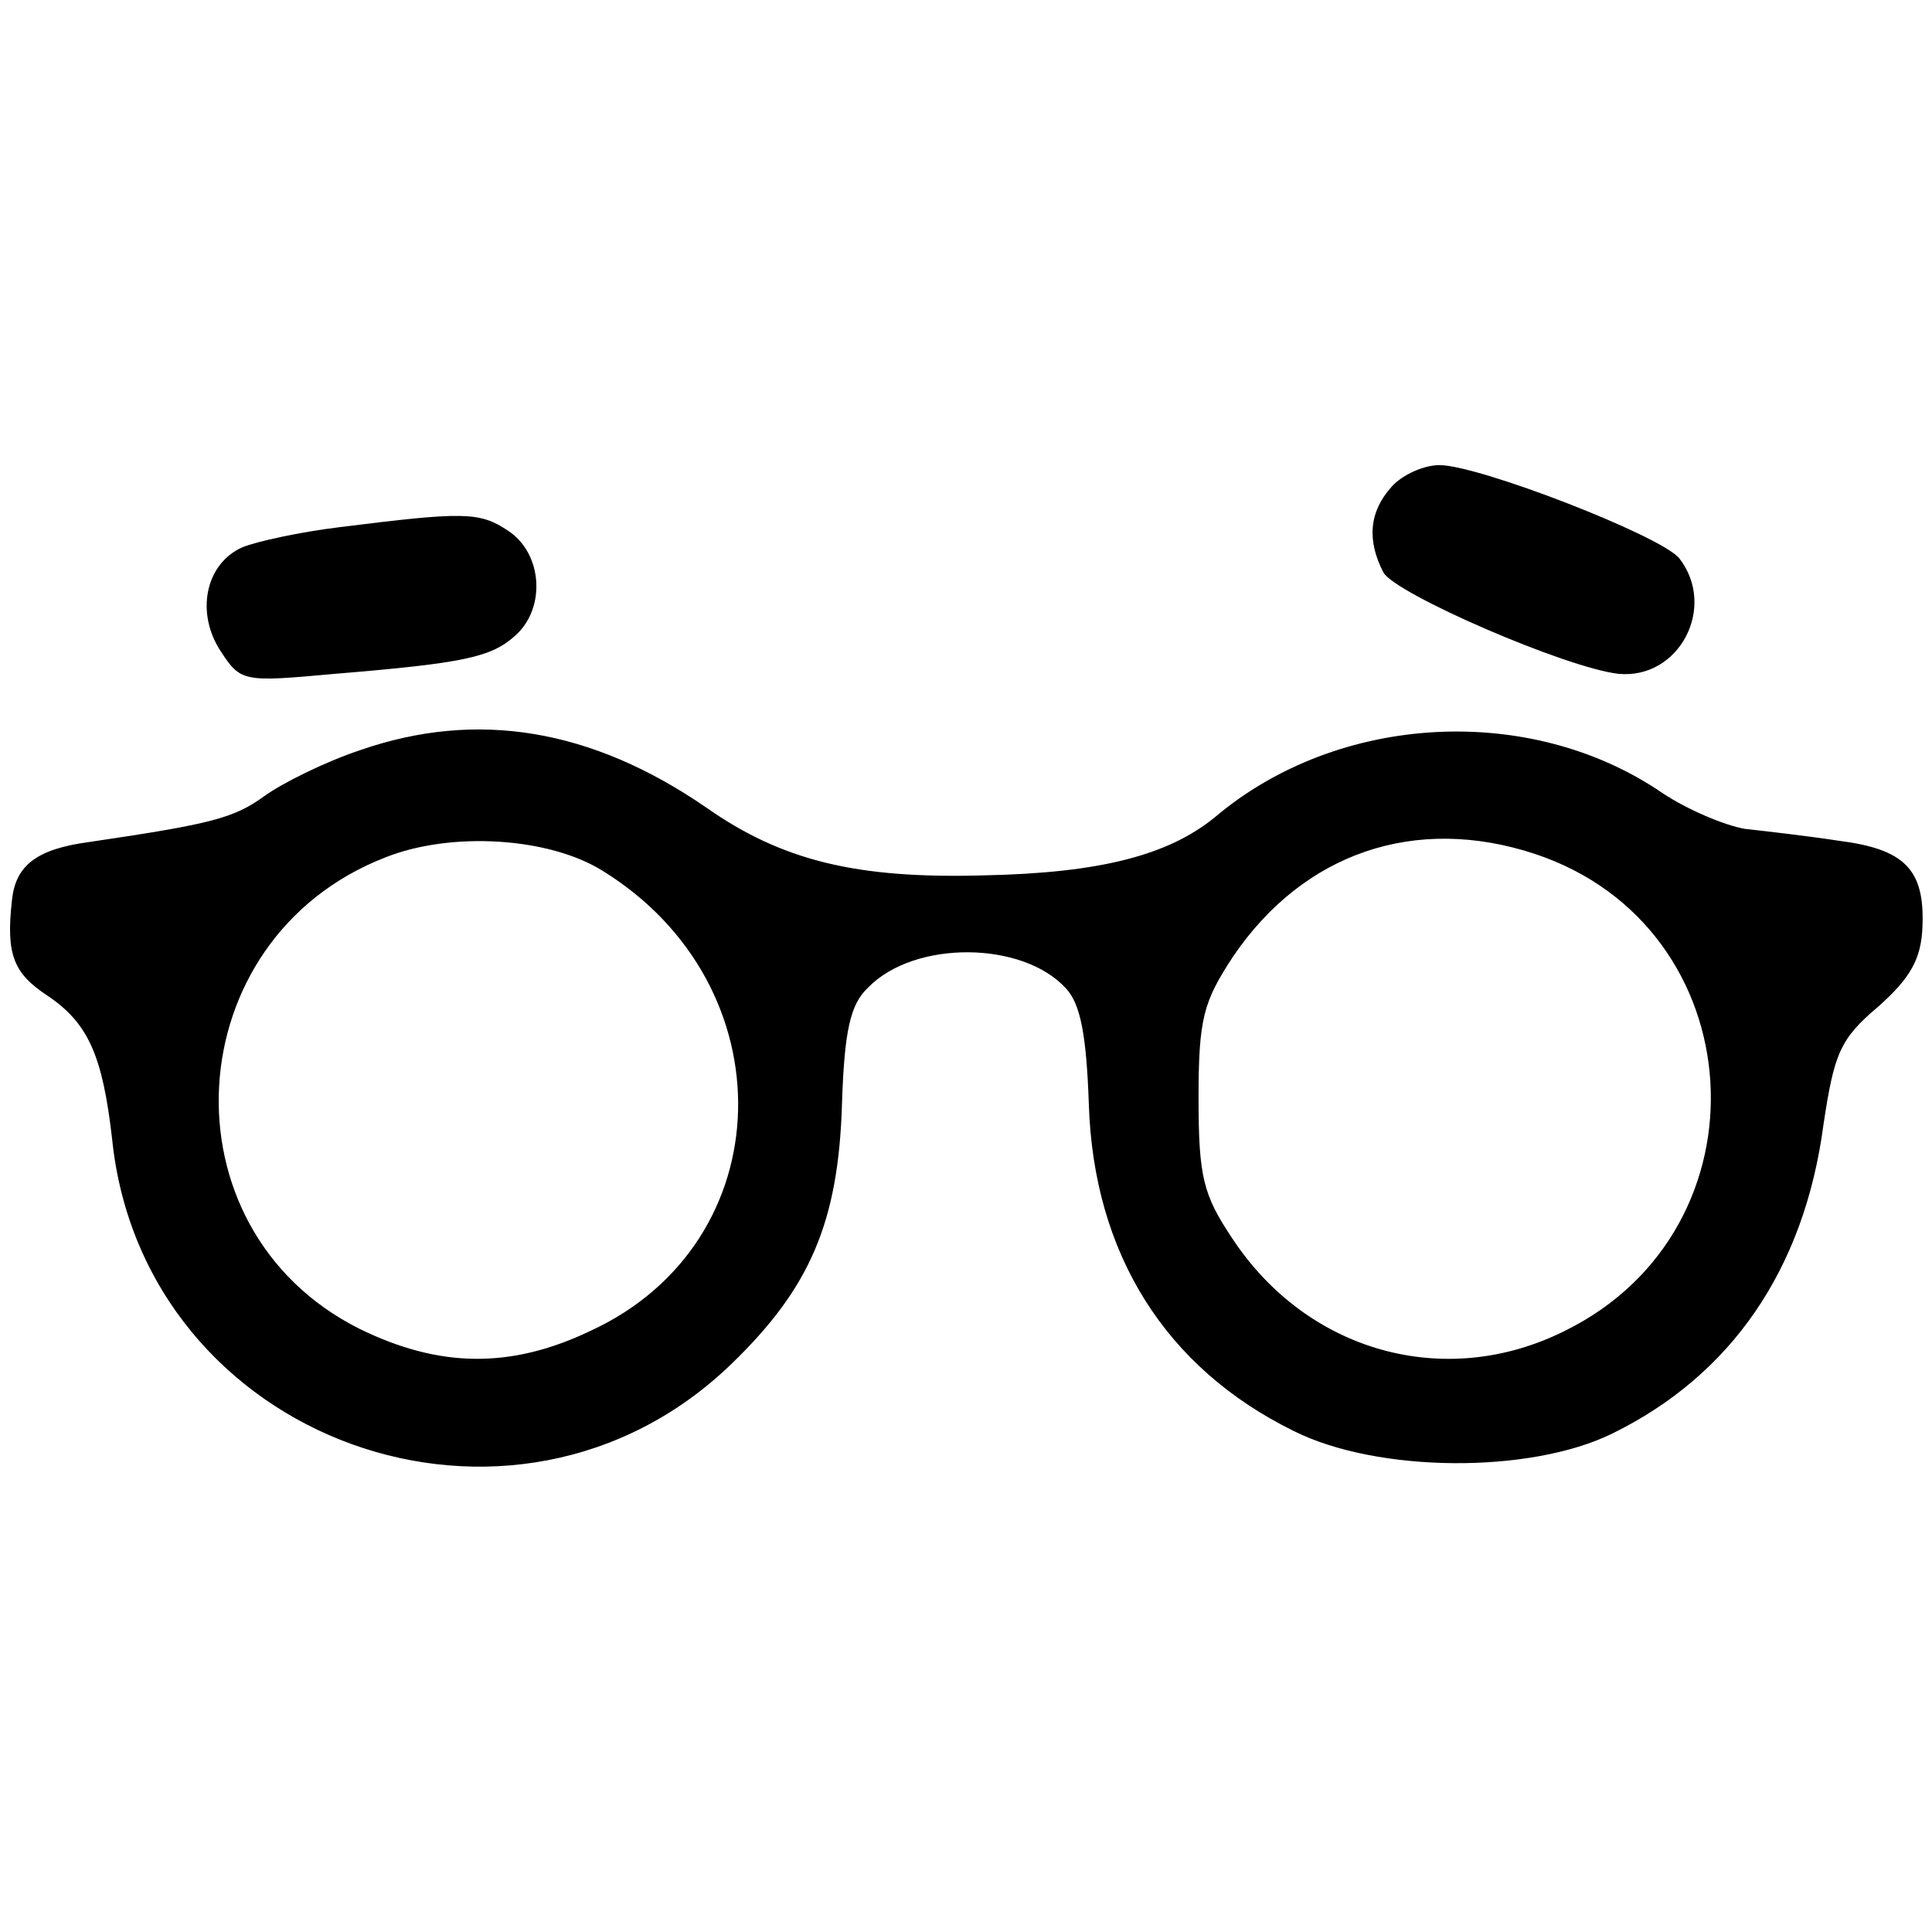
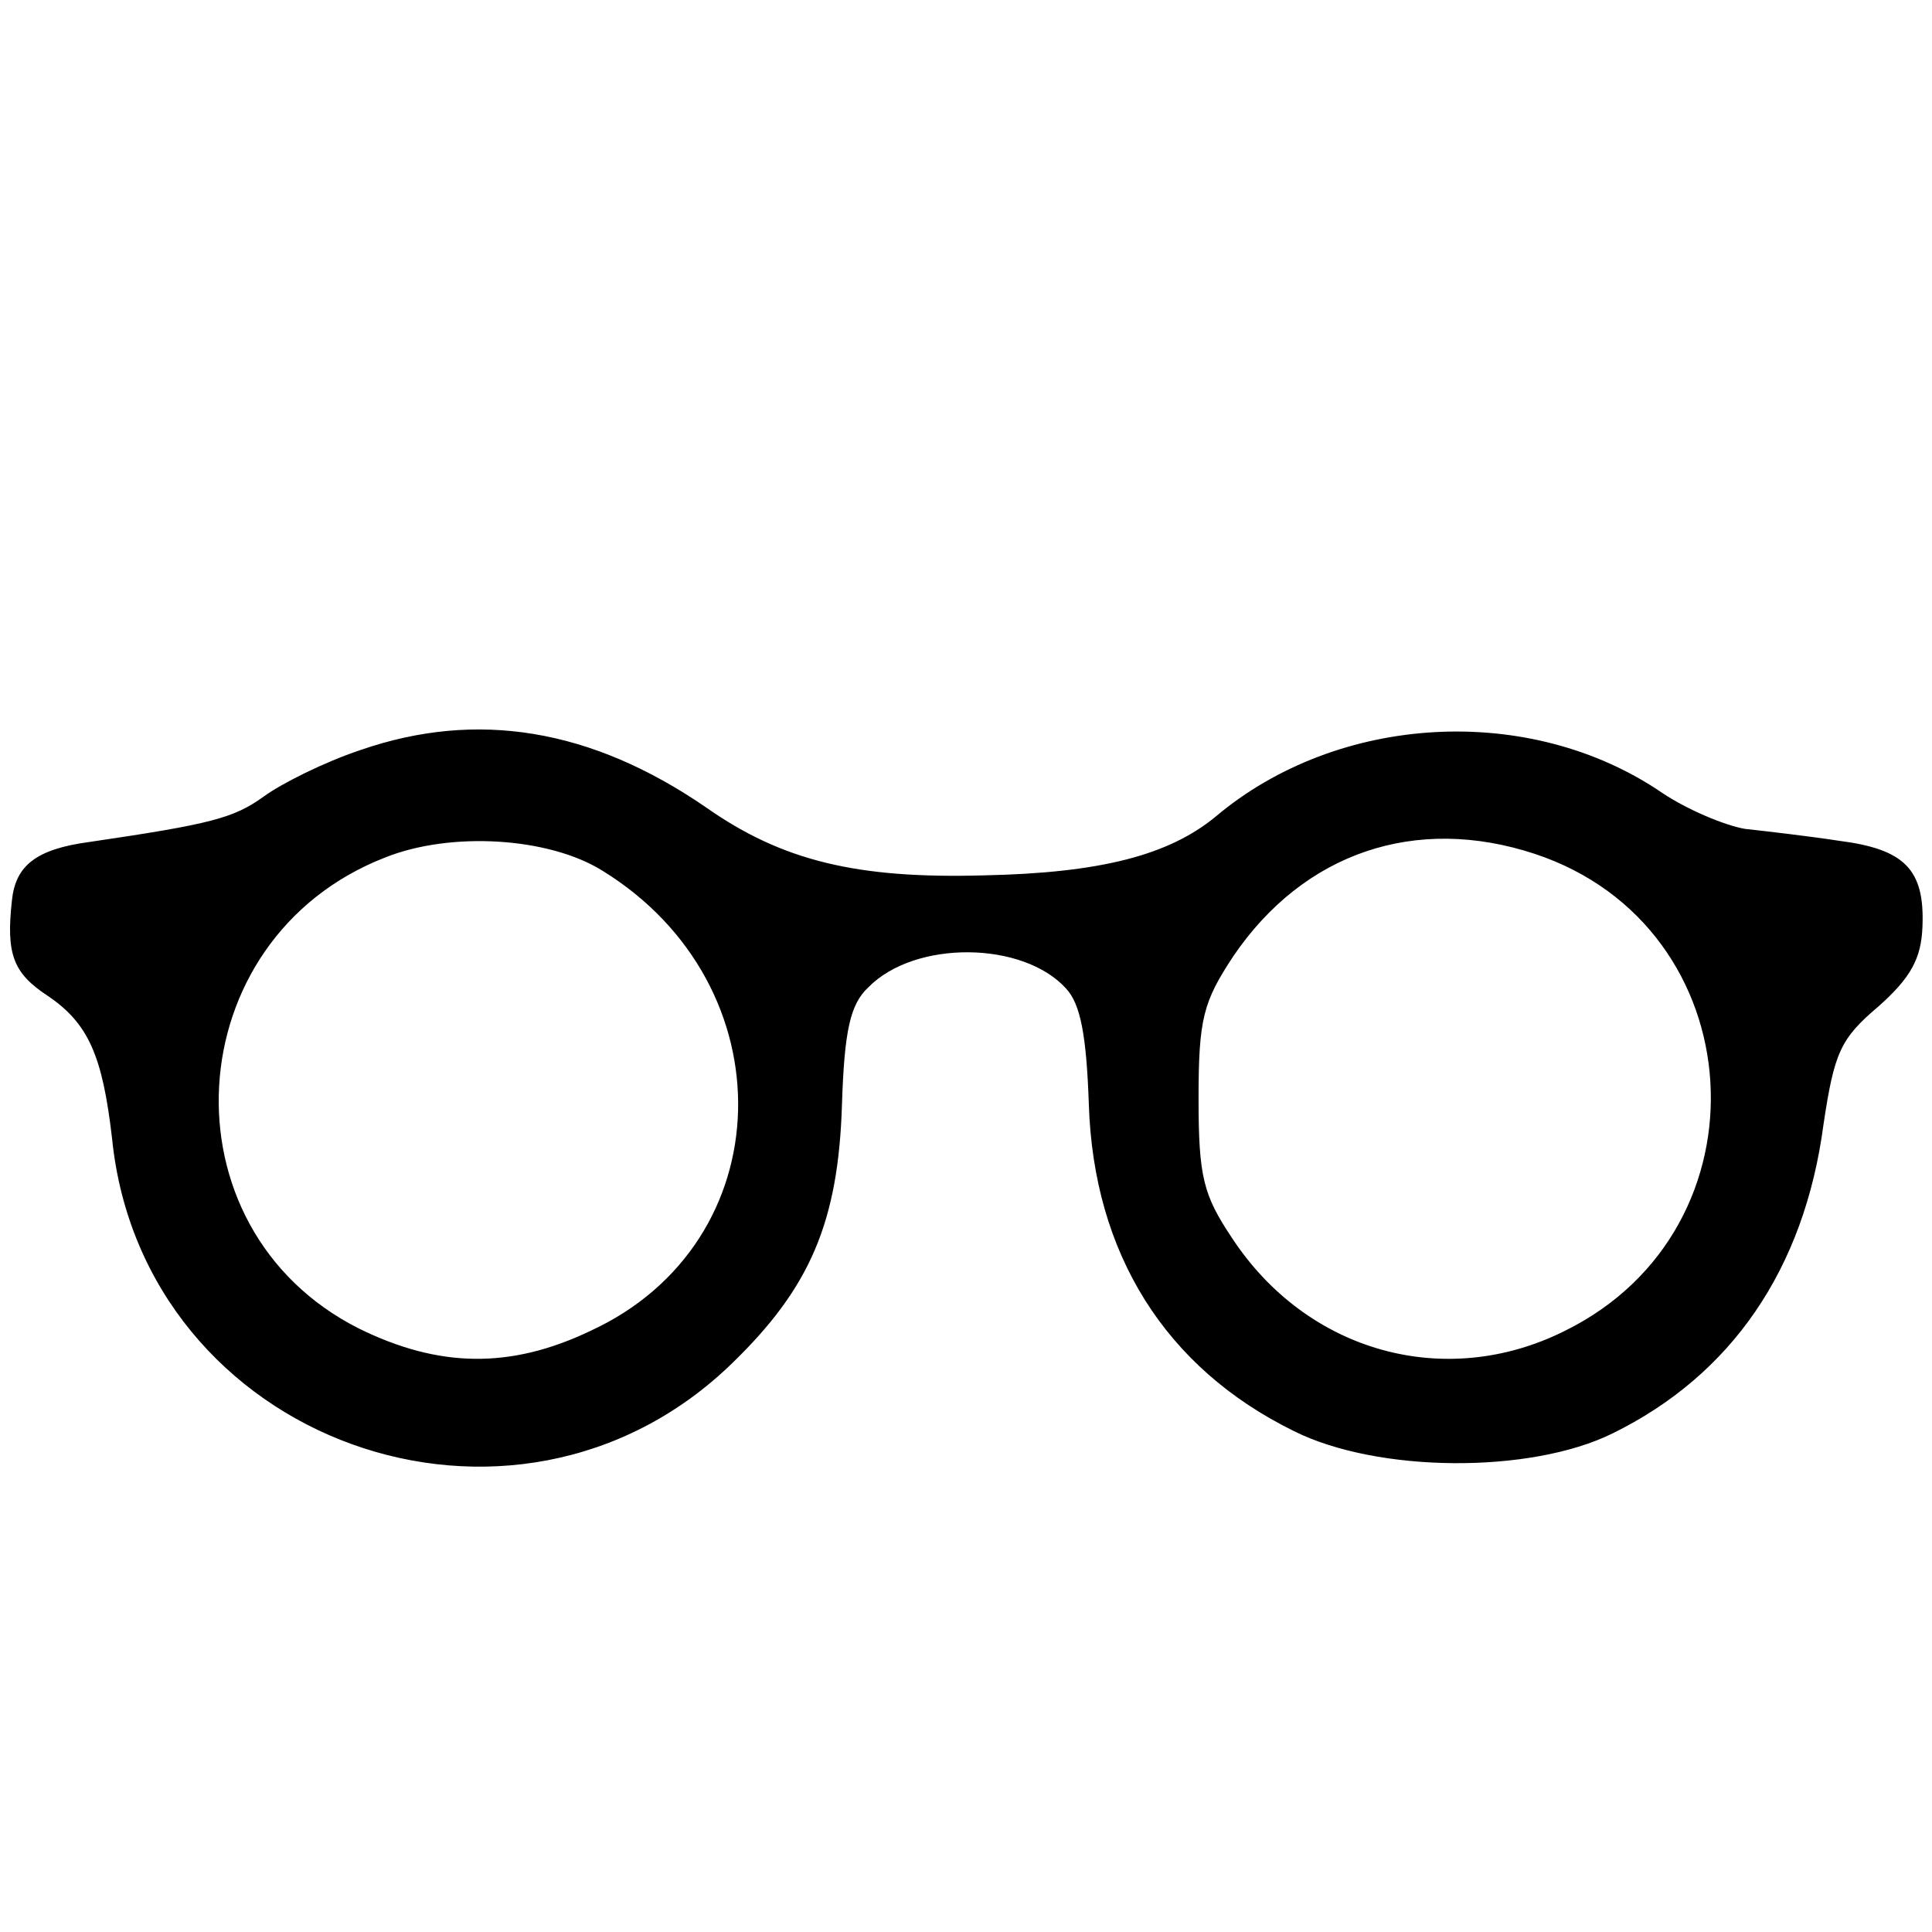
<svg xmlns="http://www.w3.org/2000/svg" version="1.0" width="162pt" height="162pt" viewBox="0 0 162 162" preserveAspectRatio="xMidYMid meet">
  <g transform="translate(0,162) scale(0.1,-0.1)" fill="#000000" stroke="none">
-     <path d="M1167 1212 c-19 -21 -21 -45 -7 -72 10 -18 153 -80 197 -85 51 -5 83 56 51 97 -16 19 -168 78 -201 78 -13 0 -31 -8 -40 -18z" />
-     <path d="M285 1178 c-33 -4 -70 -12 -82 -17 -31 -14 -39 -55 -18 -87 17 -26 19 -26 96 -19 109 9 131 14 151 32 26 23 23 69 -6 88 -24 16 -37 16 -141 3z" />
    <path d="M302 991 c-30 -10 -66 -28 -81 -39 -25 -18 -44 -23 -146 -38 -45 -6 -62 -20 -65 -49 -5 -45 1 -61 30 -80 34 -23 46 -50 54 -120 26 -254 337 -366 520 -188 65 63 89 118 92 217 2 62 7 84 22 98 39 40 130 39 166 -1 12 -13 17 -39 19 -97 4 -125 64 -221 172 -274 70 -35 198 -36 267 -2 100 49 161 138 177 259 9 60 14 72 46 99 27 24 36 40 37 67 2 48 -15 65 -70 72 -26 4 -61 8 -79 10 -17 3 -48 16 -69 30 -111 76 -272 67 -375 -20 -39 -32 -96 -47 -194 -49 -106 -3 -169 12 -233 57 -96 66 -192 82 -290 48z m203 -101 c156 -96 151 -312 -10 -386 -67 -32 -127 -31 -194 2 -167 84 -153 327 22 395 55 22 137 17 182 -11z m782 14 c184 -61 200 -314 25 -400 -100 -50 -216 -18 -279 78 -24 36 -28 51 -28 117 0 67 4 81 29 119 59 87 153 119 253 86z" />
  </g>
</svg>